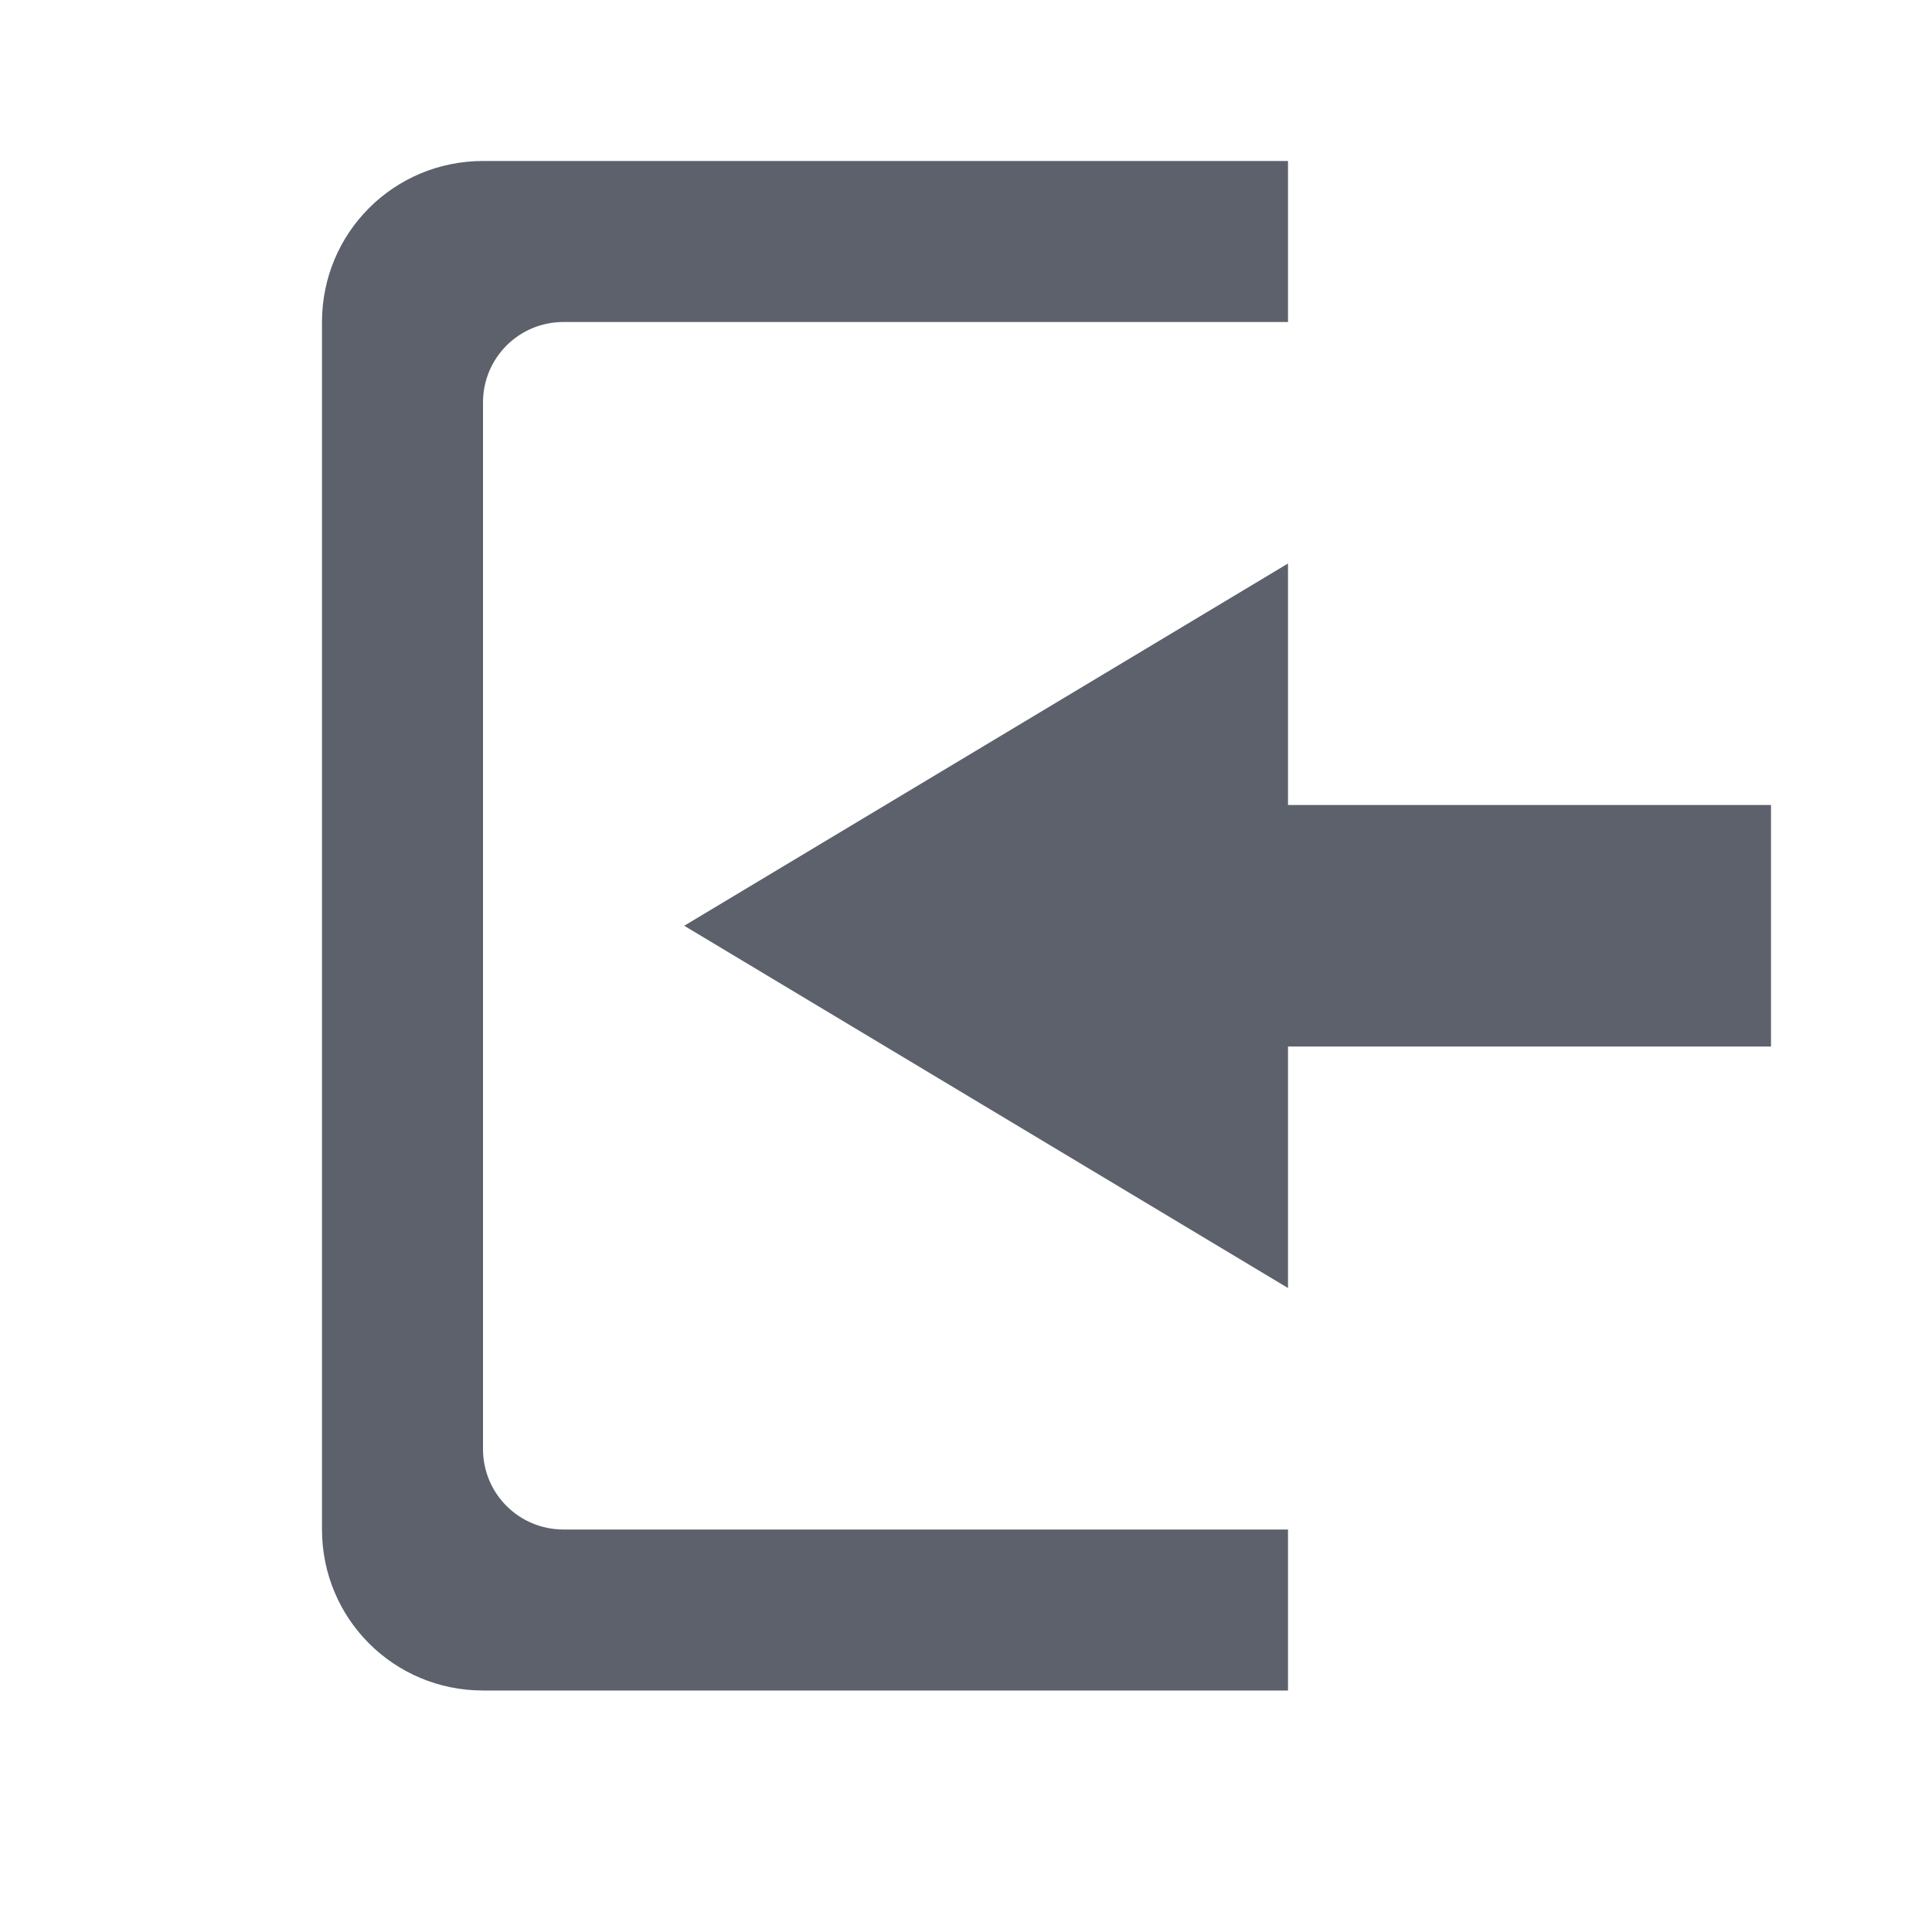
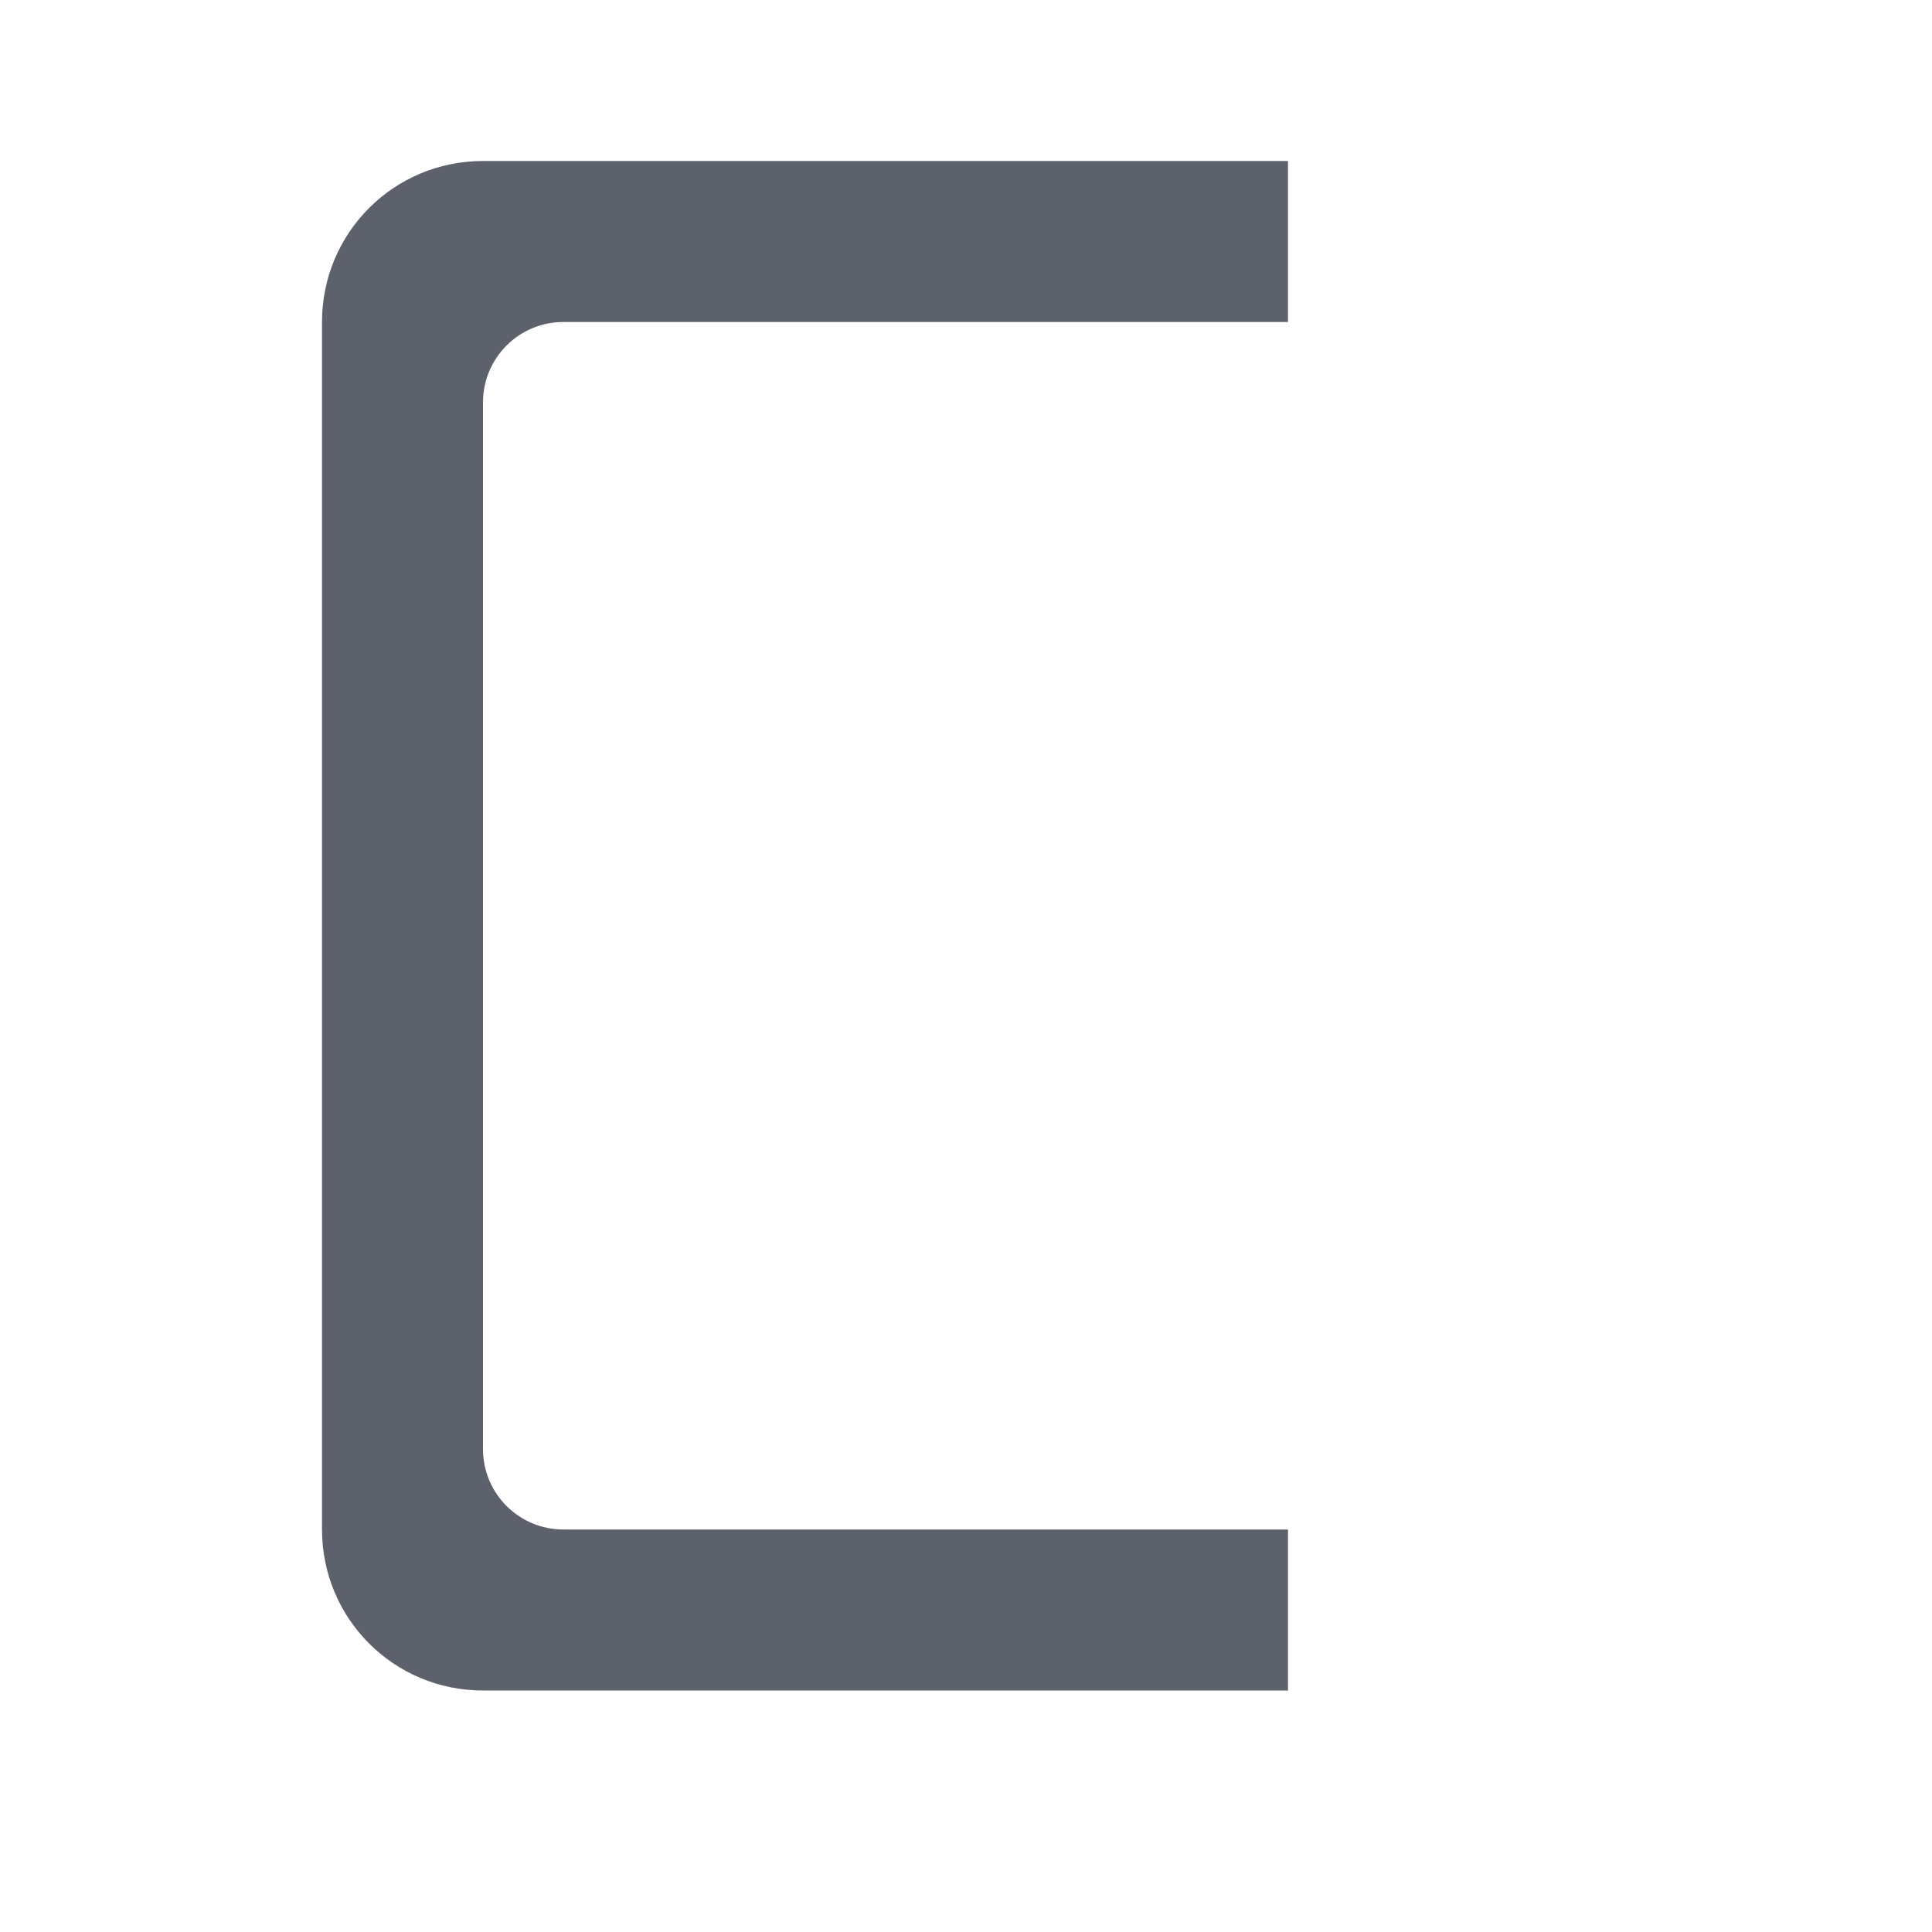
<svg xmlns="http://www.w3.org/2000/svg" width="24" height="24" version="1.1">
-   <path style="fill:#5c616c" d="m 16,7 0,3 6,0 0,3 -6,0 0,3 -7.5,-4.5 z" />
  <path style="fill:#5c616c" d="M 6,2 C 4.892,2 4,2.892 4,4 l 0,15 c 0,1.108 0.892,2 2,2 l 10,0 0,-2 -9,0 C 6.446,19 6,18.554 6,18 L 6,5 C 6,4.446 6.446,4 7,4 l 9,0 0,-2 z" />
</svg>